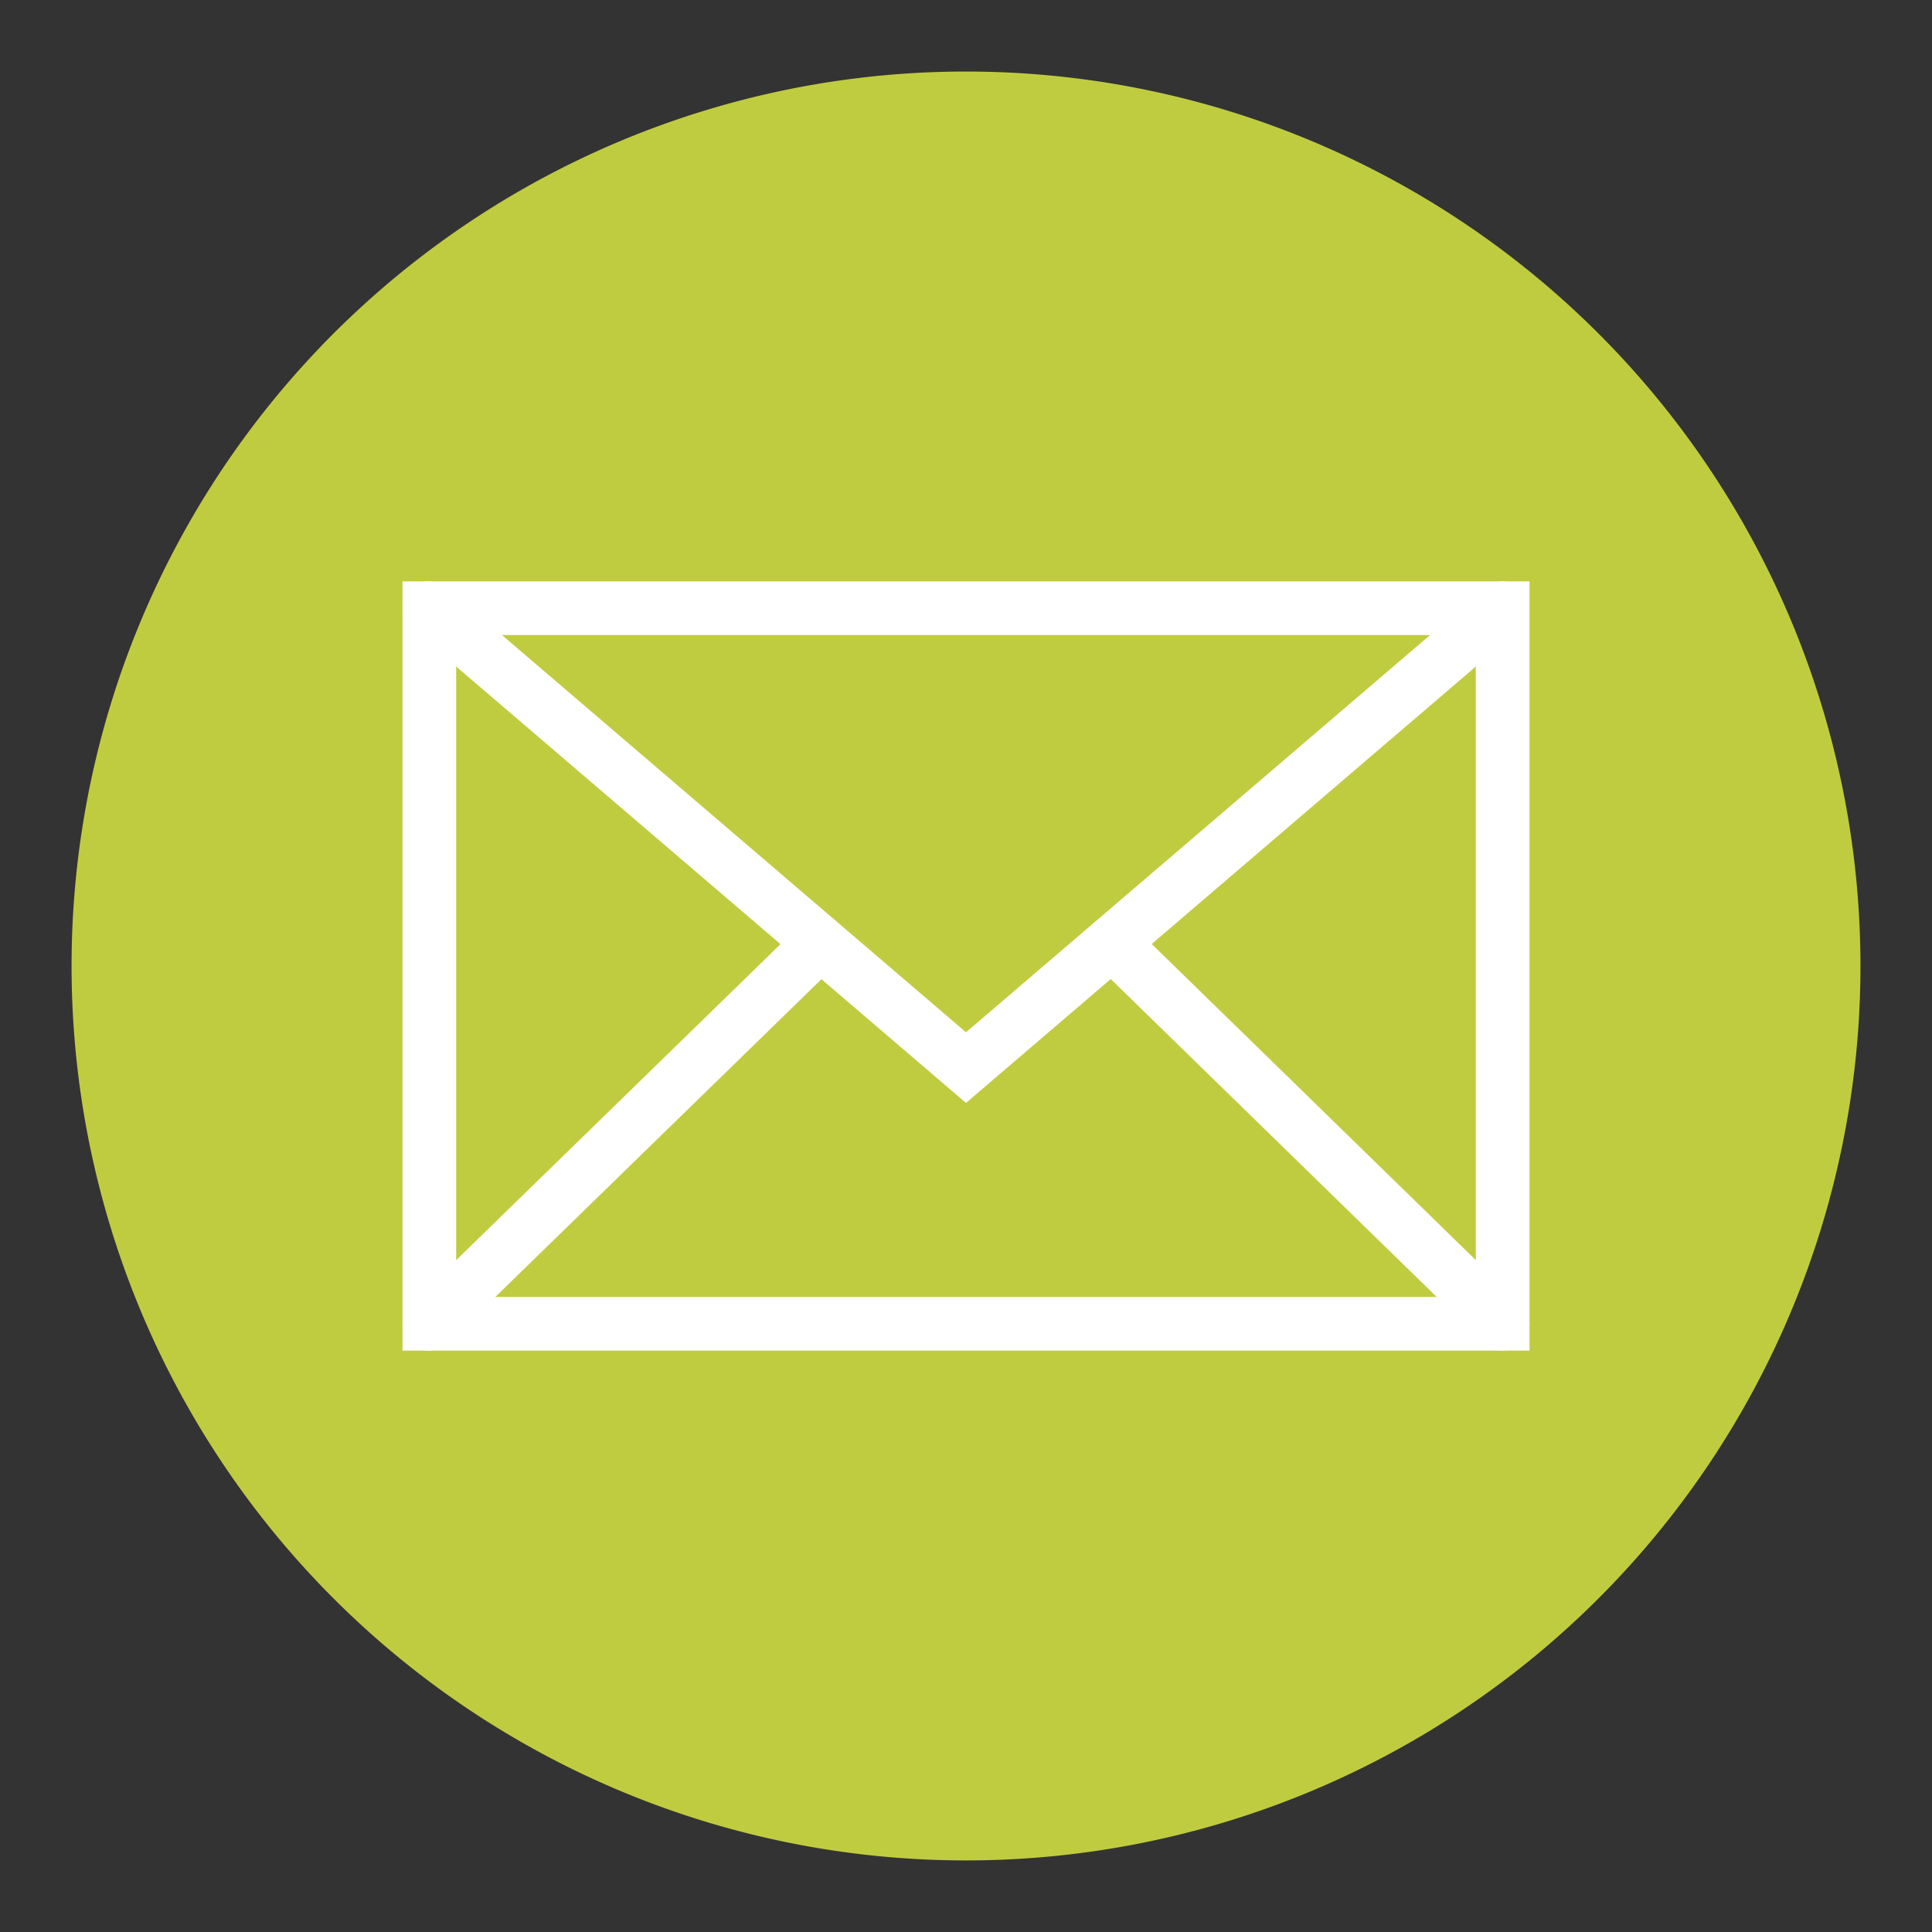
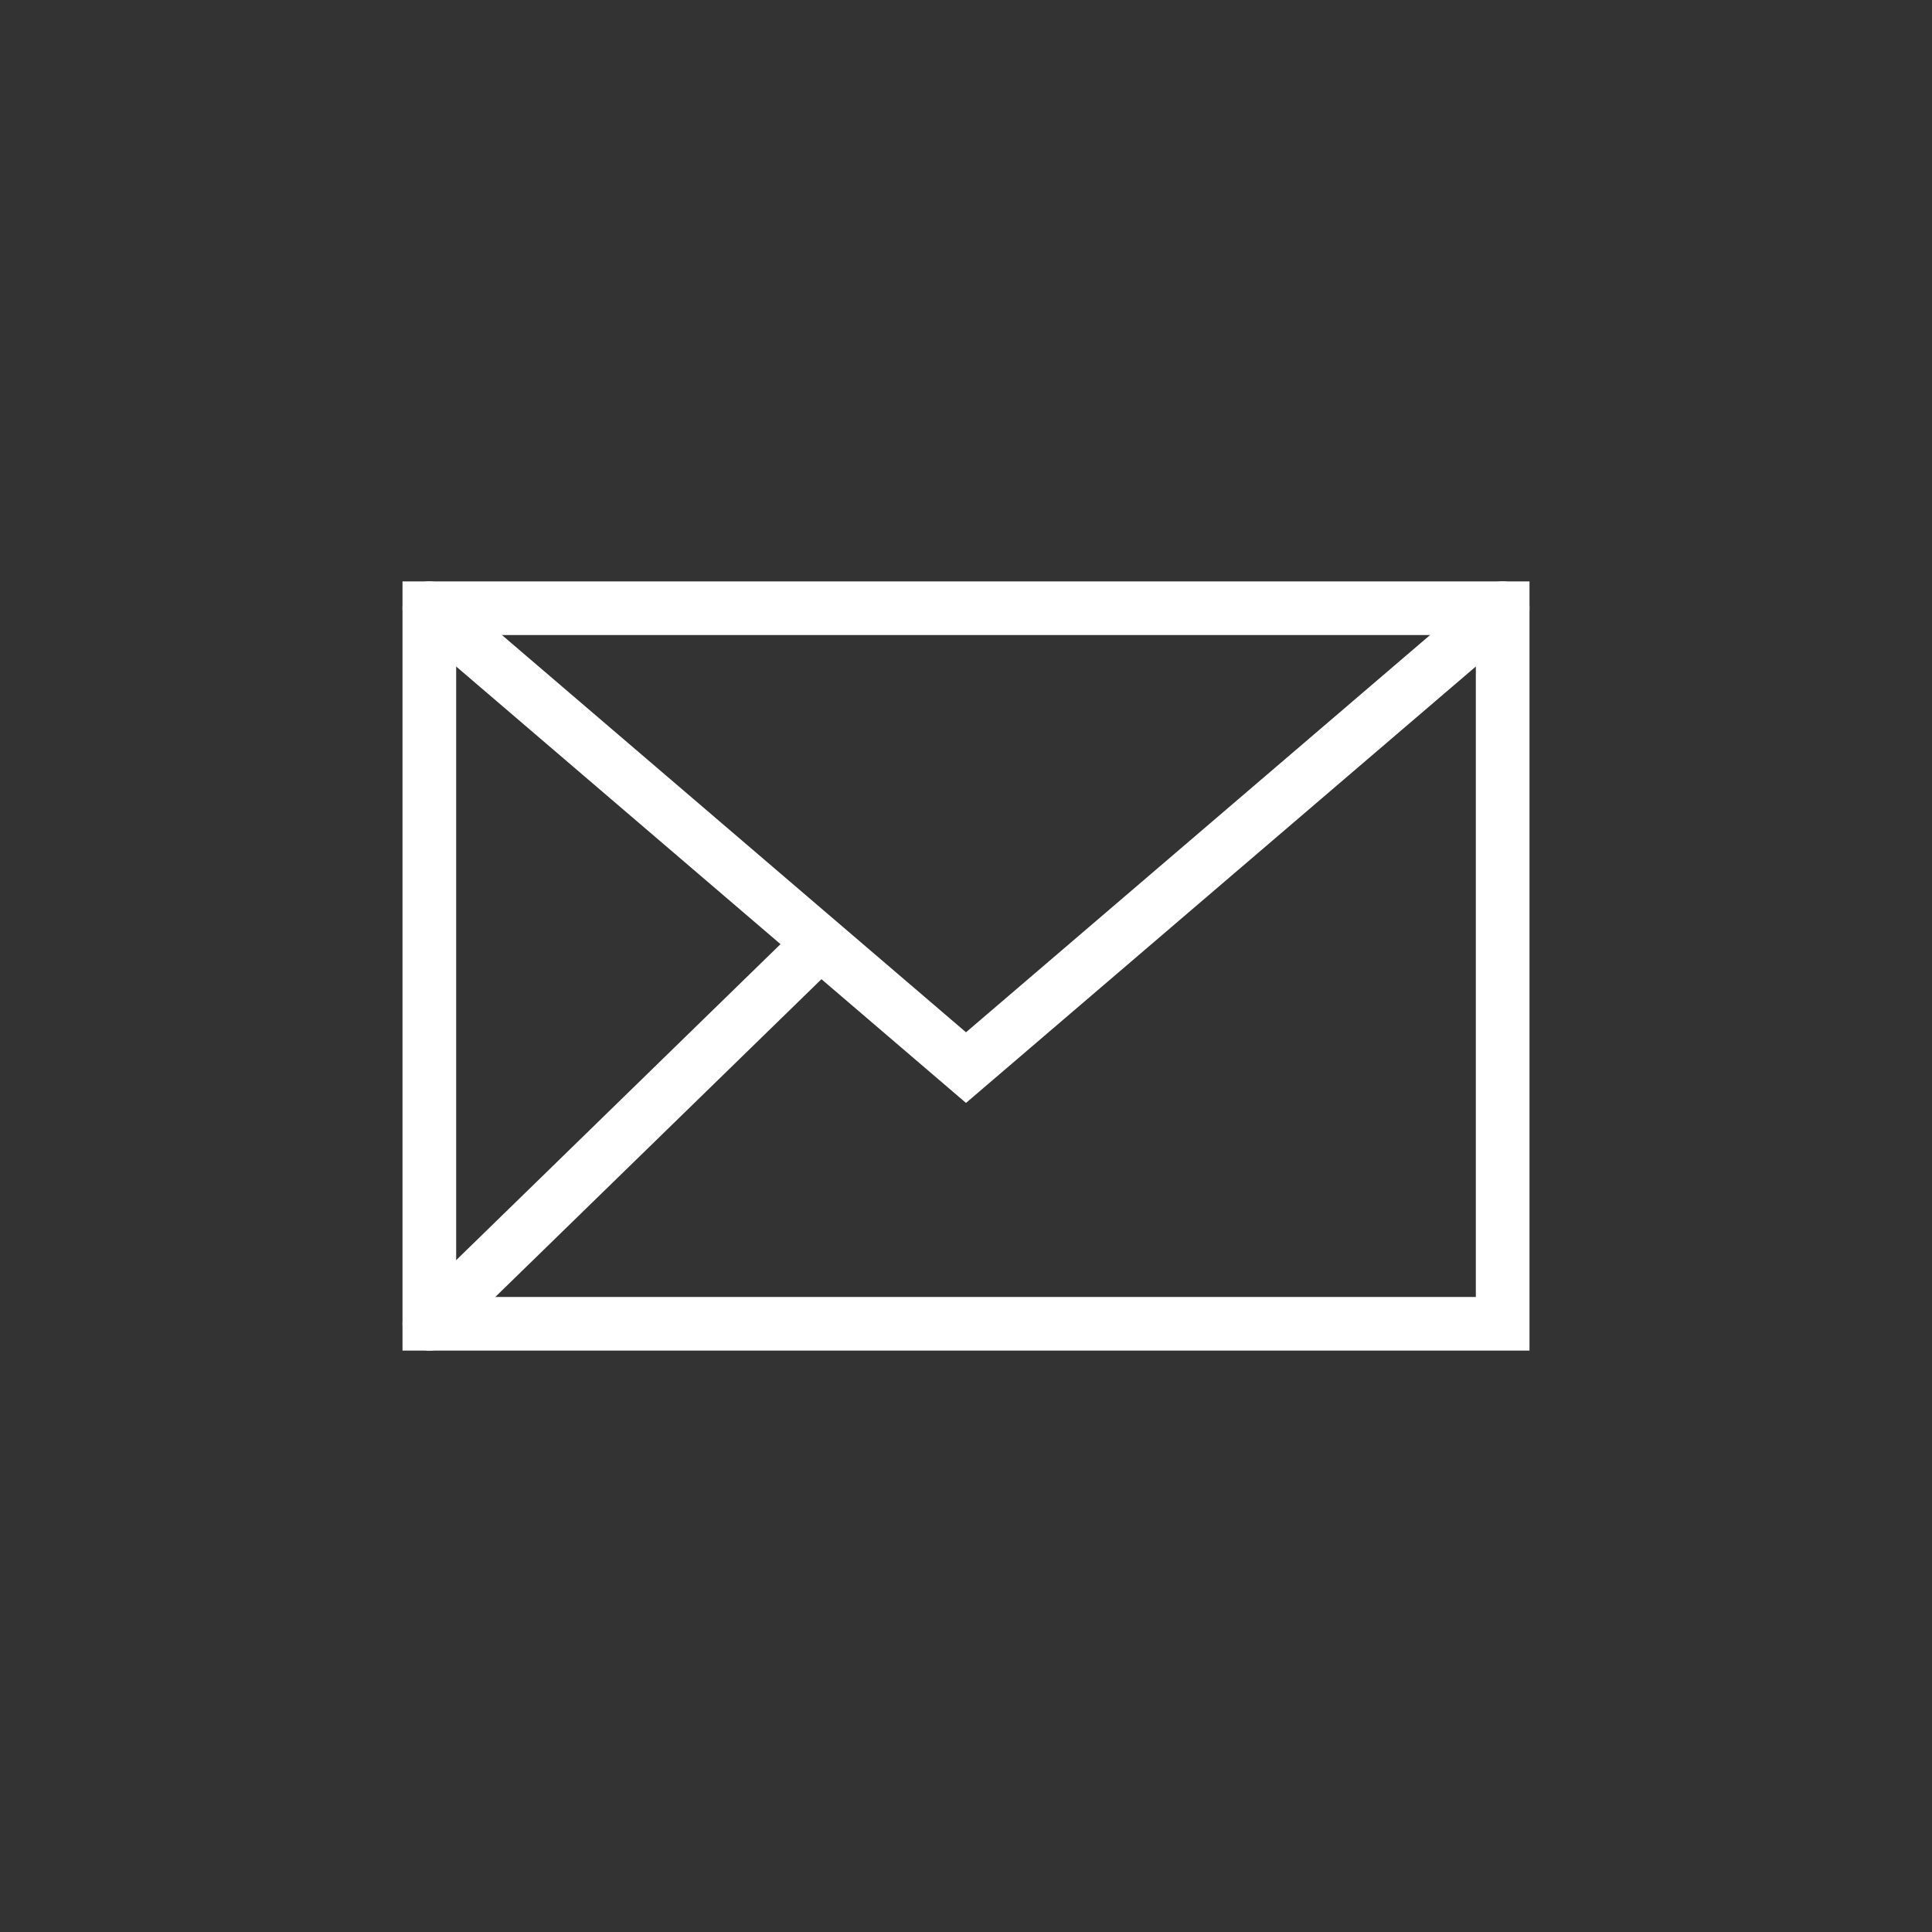
<svg xmlns="http://www.w3.org/2000/svg" id="Ebene_1" data-name="Ebene 1" viewBox="0 0 54 54.01">
  <rect x="0" y="0" width="54" height="54.01" fill="#333333" stroke="none" />
  <defs>
    <style>
      .cls-1 {
        fill: #c0cc3f;
      }

      .cls-2 {
        fill: none;
        stroke: #fff;
        stroke-linecap: round;
        stroke-miterlimit: 10;
        stroke-width: 1.5px;
      }
    </style>
  </defs>
  <g>
-     <path class="cls-1" d="M52,27.15A25,25,0,1,1,27.15,2,25,25,0,0,1,52,27.15" />
    <rect class="cls-2" x="12" y="17" width="30" height="20" />
    <polyline class="cls-2" points="12 17 27 29.84 42 17" />
    <line class="cls-2" x1="12" y1="37" x2="22.91" y2="26.37" />
-     <line class="cls-2" x1="42" y1="37" x2="31.08" y2="26.35" />
  </g>
</svg>